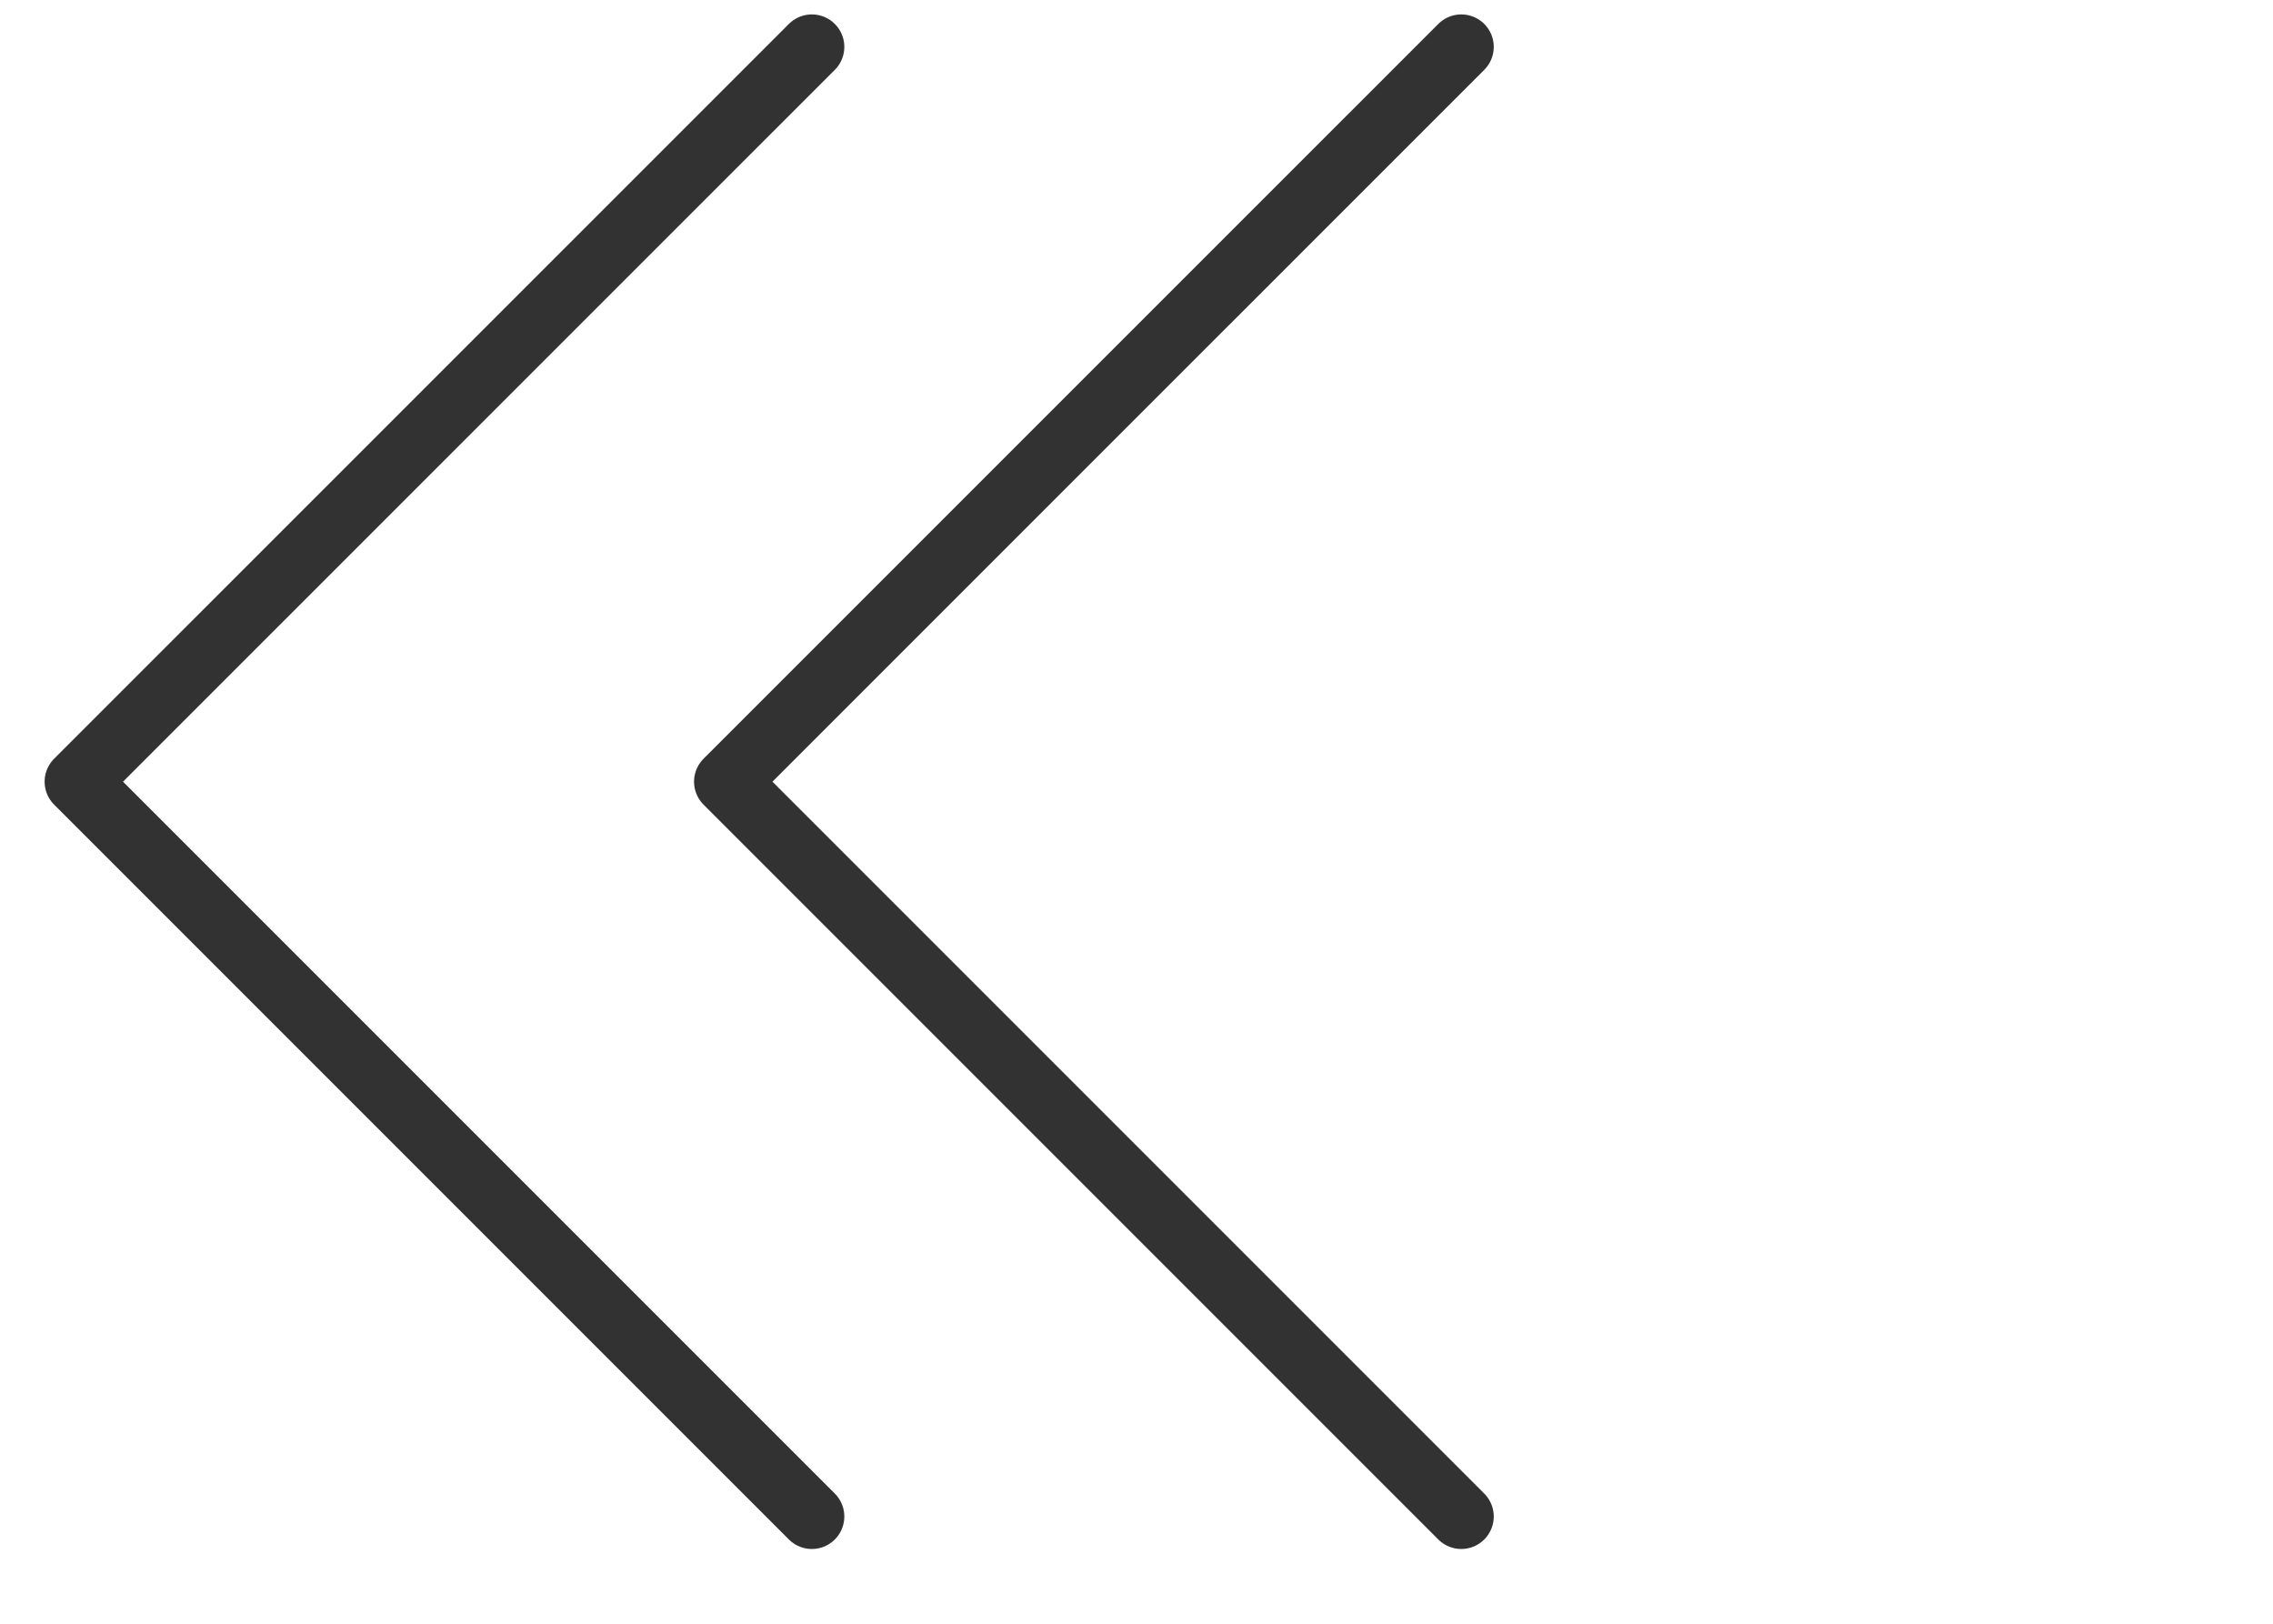
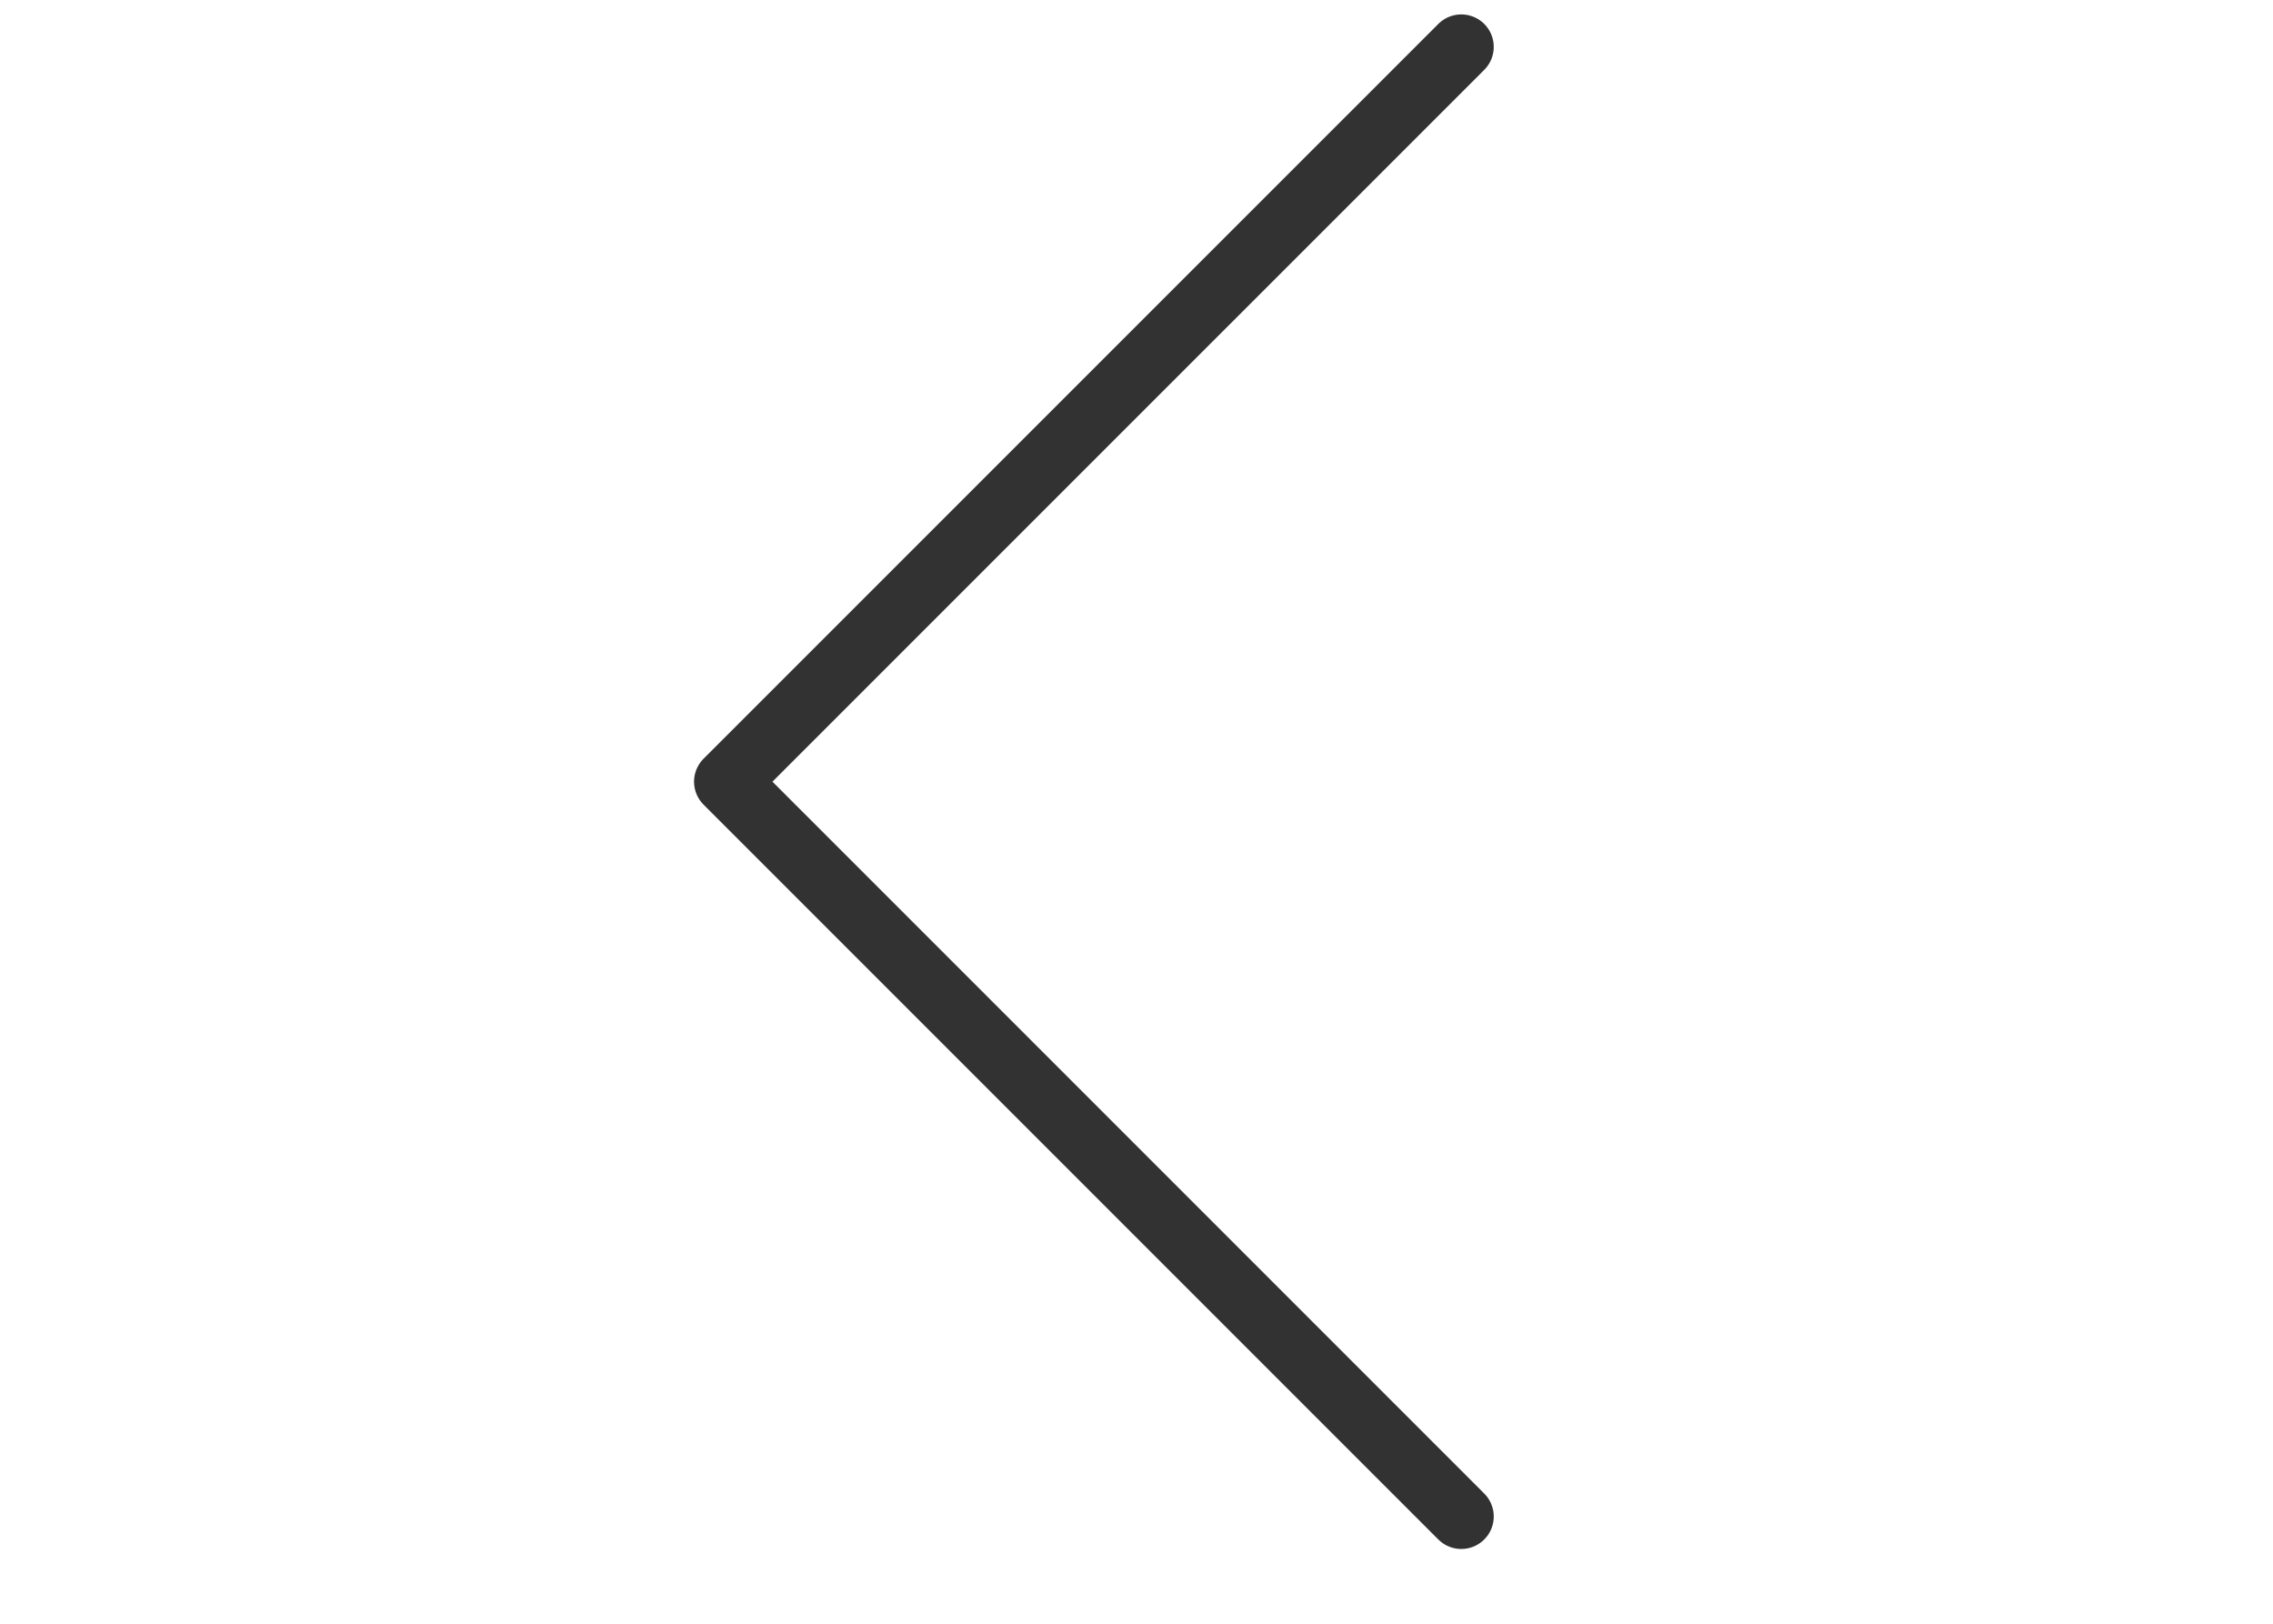
<svg xmlns="http://www.w3.org/2000/svg" width="35" height="25" viewBox="0 0 35 25" fill="none">
  <path d="M22.501 0.722L11.187 12.035L22.501 23.349" stroke="#323232" stroke-linecap="round" stroke-linejoin="round" />
-   <path d="M12.501 0.722L1.187 12.035L12.501 23.349" stroke="#323232" stroke-linecap="round" stroke-linejoin="round" />
</svg>